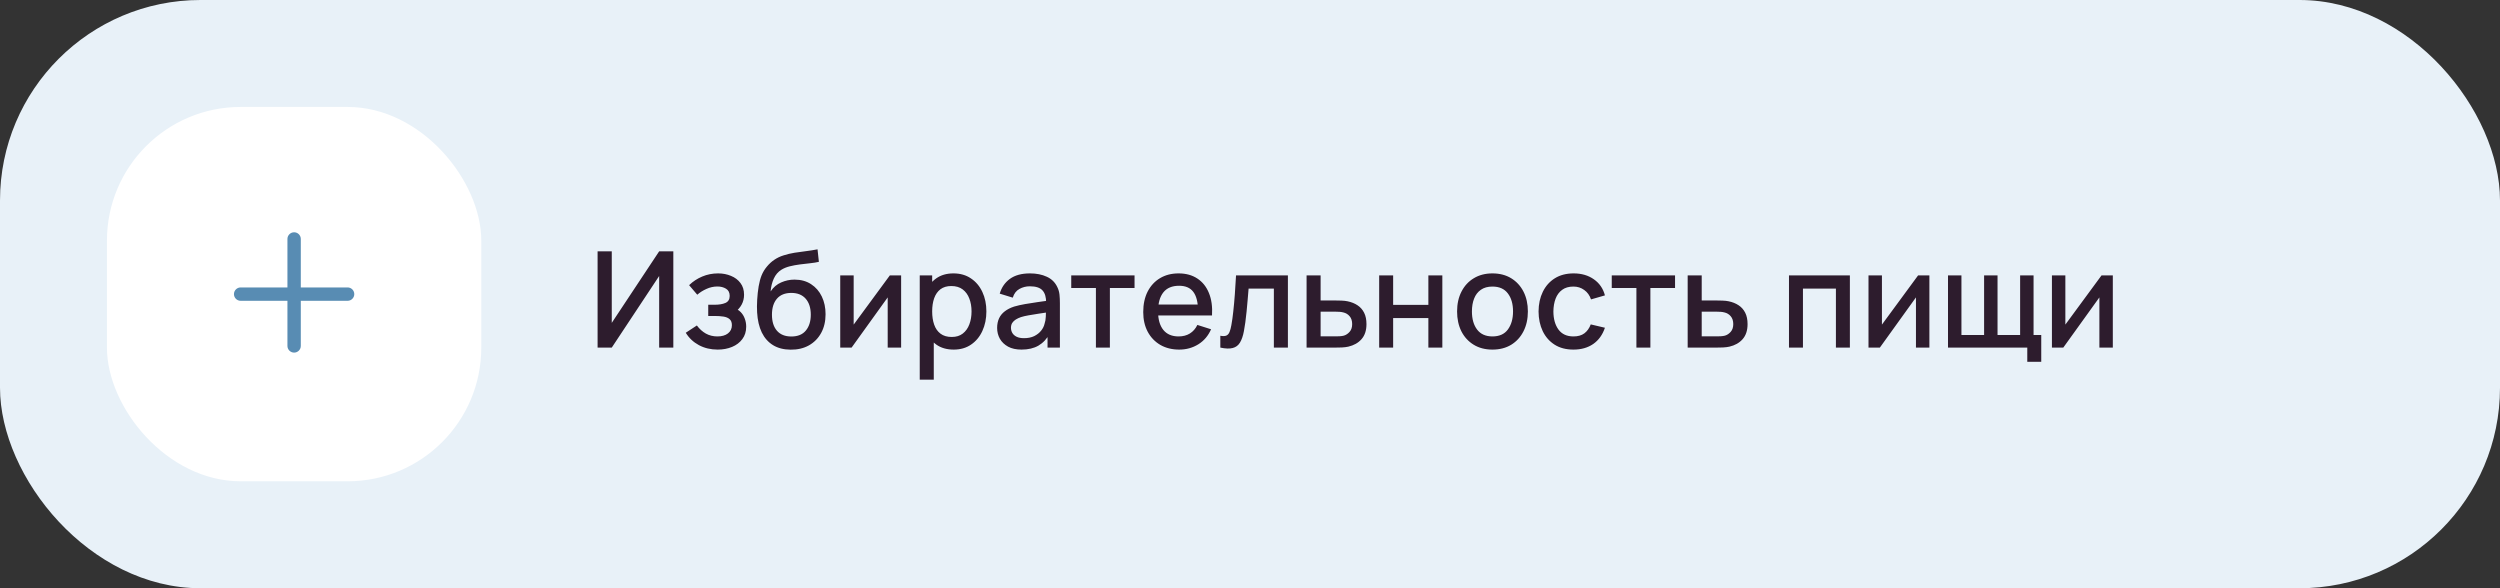
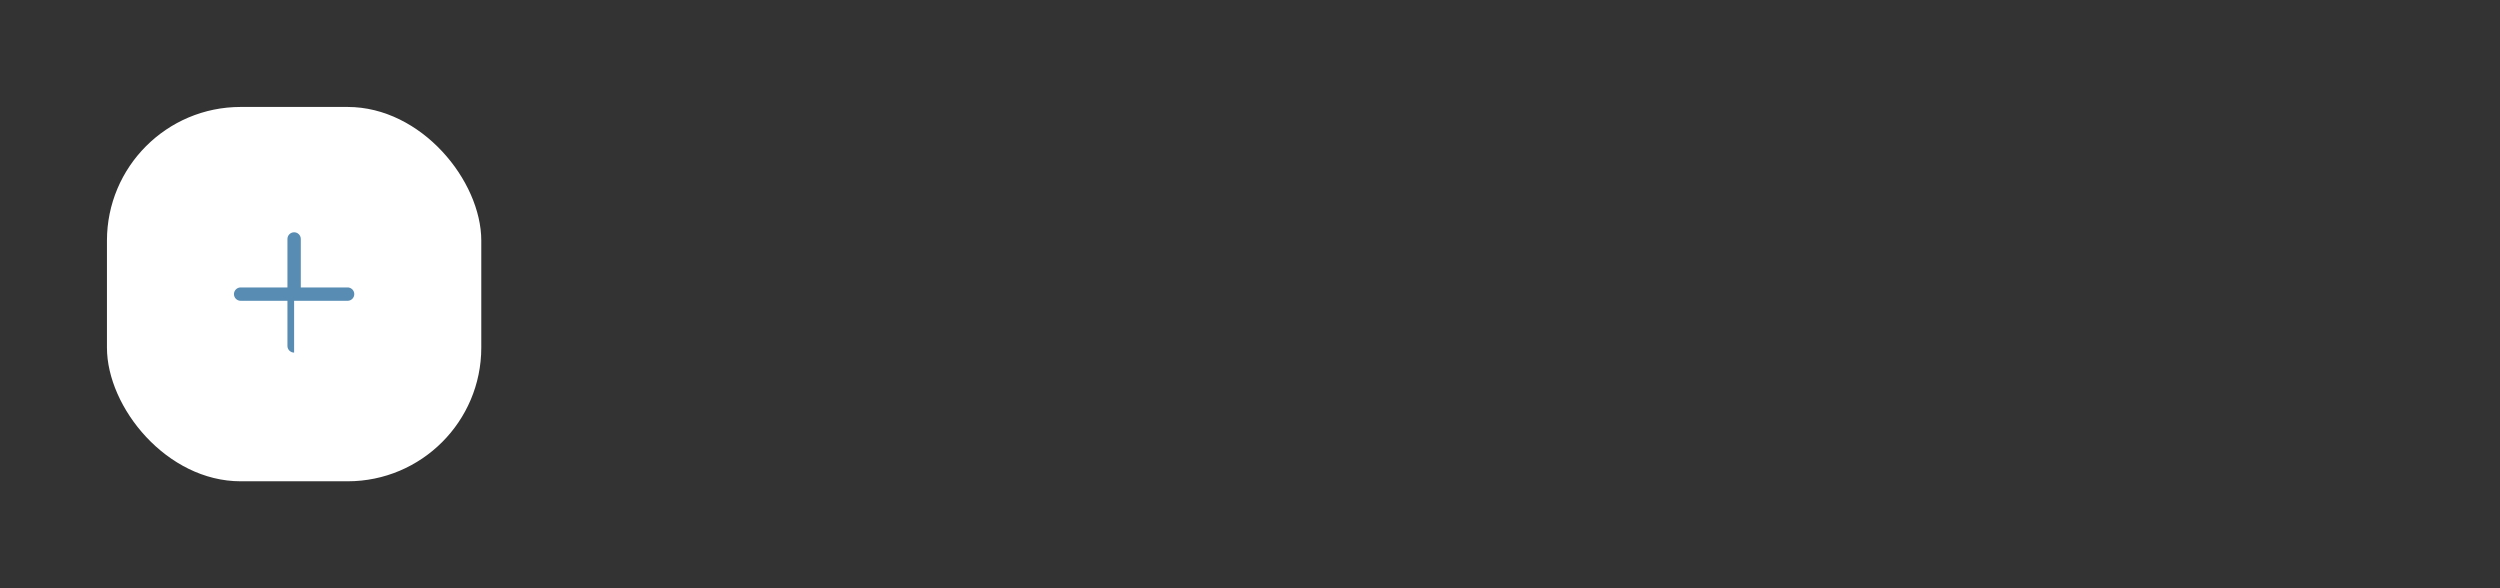
<svg xmlns="http://www.w3.org/2000/svg" width="374" height="88" viewBox="0 0 374 88" fill="none">
  <rect x="0" y="0" width="374" height="88" fill="#333333" stroke="none" />
-   <rect width="374" height="88" rx="30" fill="#E8F1F8" />
  <rect x="16" y="16" width="56" height="56" rx="20" fill="white" />
-   <path fill-rule="evenodd" clip-rule="evenodd" d="M45 35.75C45 35.198 44.552 34.75 44 34.75C43.448 34.75 43 35.198 43 35.75V43H36C35.448 43 35 43.448 35 44C35 44.552 35.448 45 36 45H43V51.75C43 52.302 43.448 52.75 44 52.75C44.552 52.75 45 52.302 45 51.75V45H52C52.552 45 53 44.552 53 44C53 43.448 52.552 43 52 43H45V35.75Z" fill="#588CB3" />
-   <path d="M100.73 52H98.61V41.29L91.52 52H89.4V37.6H91.52V48.3L98.61 37.6H100.73V52ZM107.371 52.3C106.324 52.3 105.384 52.077 104.551 51.63C103.724 51.183 103.071 50.567 102.591 49.78L104.251 48.69C104.638 49.21 105.084 49.613 105.591 49.9C106.104 50.187 106.681 50.33 107.321 50.33C107.988 50.33 108.514 50.18 108.901 49.88C109.294 49.573 109.491 49.163 109.491 48.65C109.491 48.243 109.378 47.943 109.151 47.75C108.931 47.55 108.624 47.42 108.231 47.36C107.844 47.3 107.404 47.27 106.911 47.27H105.951V45.59H106.911C107.564 45.59 108.101 45.5 108.521 45.32C108.948 45.133 109.161 44.783 109.161 44.27C109.161 43.77 108.978 43.41 108.611 43.19C108.251 42.97 107.821 42.86 107.321 42.86C106.761 42.86 106.218 42.98 105.691 43.22C105.164 43.453 104.704 43.743 104.311 44.09L103.091 42.66C103.664 42.107 104.318 41.677 105.051 41.37C105.791 41.057 106.584 40.9 107.431 40.9C108.124 40.9 108.764 41.023 109.351 41.27C109.944 41.51 110.418 41.867 110.771 42.34C111.131 42.813 111.311 43.397 111.311 44.09C111.311 44.63 111.191 45.123 110.951 45.57C110.711 46.017 110.344 46.423 109.851 46.79L109.791 46.08C110.198 46.207 110.538 46.41 110.811 46.69C111.084 46.97 111.288 47.3 111.421 47.68C111.561 48.053 111.631 48.45 111.631 48.87C111.631 49.597 111.438 50.217 111.051 50.73C110.671 51.243 110.158 51.633 109.511 51.9C108.864 52.167 108.151 52.3 107.371 52.3ZM118.274 52.31C117.247 52.303 116.374 52.08 115.654 51.64C114.934 51.2 114.37 50.567 113.964 49.74C113.564 48.907 113.33 47.903 113.264 46.73C113.23 46.163 113.234 45.537 113.274 44.85C113.314 44.157 113.387 43.487 113.494 42.84C113.607 42.193 113.75 41.653 113.924 41.22C114.117 40.74 114.38 40.3 114.714 39.9C115.047 39.493 115.414 39.153 115.814 38.88C116.24 38.587 116.714 38.36 117.234 38.2C117.754 38.033 118.297 37.903 118.864 37.81C119.437 37.717 120.014 37.637 120.594 37.57C121.18 37.497 121.75 37.407 122.304 37.3L122.504 39.17C122.137 39.257 121.704 39.327 121.204 39.38C120.71 39.433 120.197 39.493 119.664 39.56C119.137 39.627 118.634 39.72 118.154 39.84C117.674 39.96 117.257 40.13 116.904 40.35C116.404 40.657 116.02 41.103 115.754 41.69C115.494 42.277 115.337 42.913 115.284 43.6C115.697 42.973 116.224 42.523 116.864 42.25C117.504 41.97 118.167 41.83 118.854 41.83C119.814 41.83 120.64 42.057 121.334 42.51C122.034 42.963 122.57 43.58 122.944 44.36C123.317 45.14 123.504 46.023 123.504 47.01C123.504 48.077 123.284 49.01 122.844 49.81C122.41 50.603 121.8 51.223 121.014 51.67C120.227 52.11 119.314 52.323 118.274 52.31ZM118.384 50.34C119.344 50.34 120.067 50.043 120.554 49.45C121.047 48.857 121.294 48.067 121.294 47.08C121.294 46.067 121.04 45.27 120.534 44.69C120.027 44.11 119.31 43.82 118.384 43.82C117.444 43.82 116.724 44.11 116.224 44.69C115.73 45.27 115.484 46.067 115.484 47.08C115.484 48.107 115.734 48.907 116.234 49.48C116.734 50.053 117.45 50.34 118.384 50.34ZM134.809 41.2V52H132.799V44.49L127.399 52H125.699V41.2H127.709V48.56L133.119 41.2H134.809ZM142.673 52.3C141.64 52.3 140.773 52.05 140.073 51.55C139.373 51.043 138.843 50.36 138.483 49.5C138.123 48.64 137.943 47.67 137.943 46.59C137.943 45.51 138.12 44.54 138.473 43.68C138.833 42.82 139.36 42.143 140.053 41.65C140.753 41.15 141.613 40.9 142.633 40.9C143.646 40.9 144.52 41.15 145.253 41.65C145.993 42.143 146.563 42.82 146.963 43.68C147.363 44.533 147.563 45.503 147.563 46.59C147.563 47.67 147.363 48.643 146.963 49.51C146.57 50.37 146.006 51.05 145.273 51.55C144.546 52.05 143.68 52.3 142.673 52.3ZM137.593 56.8V41.2H139.453V48.97H139.693V56.8H137.593ZM142.383 50.41C143.05 50.41 143.6 50.24 144.033 49.9C144.473 49.56 144.8 49.103 145.013 48.53C145.233 47.95 145.343 47.303 145.343 46.59C145.343 45.883 145.233 45.243 145.013 44.67C144.8 44.097 144.47 43.64 144.023 43.3C143.576 42.96 143.006 42.79 142.313 42.79C141.66 42.79 141.12 42.95 140.693 43.27C140.273 43.59 139.96 44.037 139.753 44.61C139.553 45.183 139.453 45.843 139.453 46.59C139.453 47.337 139.553 47.997 139.753 48.57C139.953 49.143 140.27 49.593 140.703 49.92C141.136 50.247 141.696 50.41 142.383 50.41ZM152.821 52.3C152.021 52.3 151.351 52.153 150.811 51.86C150.271 51.56 149.861 51.167 149.581 50.68C149.308 50.187 149.171 49.647 149.171 49.06C149.171 48.513 149.268 48.033 149.461 47.62C149.654 47.207 149.941 46.857 150.321 46.57C150.701 46.277 151.168 46.04 151.721 45.86C152.201 45.72 152.744 45.597 153.351 45.49C153.958 45.383 154.594 45.283 155.261 45.19C155.934 45.097 156.601 45.003 157.261 44.91L156.501 45.33C156.514 44.483 156.334 43.857 155.961 43.45C155.594 43.037 154.961 42.83 154.061 42.83C153.494 42.83 152.974 42.963 152.501 43.23C152.028 43.49 151.698 43.923 151.511 44.53L149.561 43.93C149.828 43.003 150.334 42.267 151.081 41.72C151.834 41.173 152.834 40.9 154.081 40.9C155.048 40.9 155.888 41.067 156.601 41.4C157.321 41.727 157.848 42.247 158.181 42.96C158.354 43.313 158.461 43.687 158.501 44.08C158.541 44.473 158.561 44.897 158.561 45.35V52H156.711V49.53L157.071 49.85C156.624 50.677 156.054 51.293 155.361 51.7C154.674 52.1 153.828 52.3 152.821 52.3ZM153.191 50.59C153.784 50.59 154.294 50.487 154.721 50.28C155.148 50.067 155.491 49.797 155.751 49.47C156.011 49.143 156.181 48.803 156.261 48.45C156.374 48.13 156.438 47.77 156.451 47.37C156.471 46.97 156.481 46.65 156.481 46.41L157.161 46.66C156.501 46.76 155.901 46.85 155.361 46.93C154.821 47.01 154.331 47.09 153.891 47.17C153.458 47.243 153.071 47.333 152.731 47.44C152.444 47.54 152.188 47.66 151.961 47.8C151.741 47.94 151.564 48.11 151.431 48.31C151.304 48.51 151.241 48.753 151.241 49.04C151.241 49.32 151.311 49.58 151.451 49.82C151.591 50.053 151.804 50.24 152.091 50.38C152.378 50.52 152.744 50.59 153.191 50.59ZM163.948 52V43.08H160.258V41.2H169.728V43.08H166.038V52H163.948ZM176.417 52.3C175.343 52.3 174.4 52.067 173.587 51.6C172.78 51.127 172.15 50.47 171.697 49.63C171.25 48.783 171.027 47.803 171.027 46.69C171.027 45.51 171.247 44.487 171.687 43.62C172.133 42.753 172.753 42.083 173.547 41.61C174.34 41.137 175.263 40.9 176.317 40.9C177.417 40.9 178.353 41.157 179.127 41.67C179.9 42.177 180.477 42.9 180.857 43.84C181.243 44.78 181.397 45.897 181.317 47.19H179.227V46.43C179.213 45.177 178.973 44.25 178.507 43.65C178.047 43.05 177.343 42.75 176.397 42.75C175.35 42.75 174.563 43.08 174.037 43.74C173.51 44.4 173.247 45.353 173.247 46.6C173.247 47.787 173.51 48.707 174.037 49.36C174.563 50.007 175.323 50.33 176.317 50.33C176.97 50.33 177.533 50.183 178.007 49.89C178.487 49.59 178.86 49.163 179.127 48.61L181.177 49.26C180.757 50.227 180.12 50.977 179.267 51.51C178.413 52.037 177.463 52.3 176.417 52.3ZM172.567 47.19V45.56H180.277V47.19H172.567ZM182.56 52V50.23C182.96 50.303 183.263 50.293 183.47 50.2C183.683 50.1 183.84 49.92 183.94 49.66C184.047 49.4 184.137 49.063 184.21 48.65C184.323 48.043 184.42 47.353 184.5 46.58C184.587 45.8 184.663 44.957 184.73 44.05C184.797 43.143 184.857 42.193 184.91 41.2H192.67V52H190.57V43.17H186.79C186.75 43.697 186.703 44.257 186.65 44.85C186.603 45.437 186.55 46.02 186.49 46.6C186.43 47.18 186.367 47.723 186.3 48.23C186.233 48.737 186.163 49.17 186.09 49.53C185.957 50.25 185.76 50.823 185.5 51.25C185.247 51.67 184.887 51.94 184.42 52.06C183.953 52.187 183.333 52.167 182.56 52ZM195.464 52V41.2H197.564V44.95H199.694C200.001 44.95 200.328 44.957 200.674 44.97C201.028 44.983 201.331 45.017 201.584 45.07C202.164 45.19 202.664 45.39 203.084 45.67C203.511 45.95 203.841 46.323 204.074 46.79C204.308 47.25 204.424 47.817 204.424 48.49C204.424 49.43 204.178 50.18 203.684 50.74C203.198 51.293 202.538 51.667 201.704 51.86C201.438 51.92 201.121 51.96 200.754 51.98C200.394 51.993 200.064 52 199.764 52H195.464ZM197.564 50.32H199.884C200.051 50.32 200.241 50.313 200.454 50.3C200.668 50.287 200.864 50.257 201.044 50.21C201.364 50.117 201.651 49.927 201.904 49.64C202.158 49.353 202.284 48.97 202.284 48.49C202.284 47.997 202.158 47.603 201.904 47.31C201.658 47.017 201.344 46.827 200.964 46.74C200.784 46.693 200.601 46.663 200.414 46.65C200.228 46.637 200.051 46.63 199.884 46.63H197.564V50.32ZM206.324 52V41.2H208.414V45.61H213.684V41.2H215.774V52H213.684V47.58H208.414V52H206.324ZM223.27 52.3C222.19 52.3 221.253 52.057 220.46 51.57C219.666 51.083 219.053 50.413 218.62 49.56C218.193 48.7 217.98 47.71 217.98 46.59C217.98 45.463 218.2 44.473 218.64 43.62C219.08 42.76 219.696 42.093 220.49 41.62C221.283 41.14 222.21 40.9 223.27 40.9C224.35 40.9 225.286 41.143 226.08 41.63C226.873 42.117 227.486 42.787 227.92 43.64C228.353 44.493 228.57 45.477 228.57 46.59C228.57 47.717 228.35 48.71 227.91 49.57C227.476 50.423 226.863 51.093 226.07 51.58C225.276 52.06 224.343 52.3 223.27 52.3ZM223.27 50.33C224.303 50.33 225.073 49.983 225.58 49.29C226.093 48.59 226.35 47.69 226.35 46.59C226.35 45.463 226.09 44.563 225.57 43.89C225.056 43.21 224.29 42.87 223.27 42.87C222.57 42.87 221.993 43.03 221.54 43.35C221.086 43.663 220.75 44.1 220.53 44.66C220.31 45.213 220.2 45.857 220.2 46.59C220.2 47.723 220.46 48.63 220.98 49.31C221.5 49.99 222.263 50.33 223.27 50.33ZM235.387 52.3C234.281 52.3 233.341 52.053 232.567 51.56C231.794 51.067 231.201 50.39 230.787 49.53C230.381 48.67 230.174 47.693 230.167 46.6C230.174 45.487 230.387 44.503 230.807 43.65C231.227 42.79 231.827 42.117 232.607 41.63C233.387 41.143 234.324 40.9 235.417 40.9C236.597 40.9 237.604 41.193 238.437 41.78C239.277 42.367 239.831 43.17 240.097 44.19L238.017 44.79C237.811 44.183 237.471 43.713 236.997 43.38C236.531 43.04 235.994 42.87 235.387 42.87C234.701 42.87 234.137 43.033 233.697 43.36C233.257 43.68 232.931 44.12 232.717 44.68C232.504 45.24 232.394 45.88 232.387 46.6C232.394 47.713 232.647 48.613 233.147 49.3C233.654 49.987 234.401 50.33 235.387 50.33C236.061 50.33 236.604 50.177 237.017 49.87C237.437 49.557 237.757 49.11 237.977 48.53L240.097 49.03C239.744 50.083 239.161 50.893 238.347 51.46C237.534 52.02 236.547 52.3 235.387 52.3ZM244.807 52V43.08H241.117V41.2H250.587V43.08H246.897V52H244.807ZM252.476 52V41.2H254.576V44.95H256.706C257.013 44.95 257.339 44.957 257.686 44.97C258.039 44.983 258.343 45.017 258.596 45.07C259.176 45.19 259.676 45.39 260.096 45.67C260.523 45.95 260.853 46.323 261.086 46.79C261.319 47.25 261.436 47.817 261.436 48.49C261.436 49.43 261.189 50.18 260.696 50.74C260.209 51.293 259.549 51.667 258.716 51.86C258.449 51.92 258.133 51.96 257.766 51.98C257.406 51.993 257.076 52 256.776 52H252.476ZM254.576 50.32H256.896C257.063 50.32 257.253 50.313 257.466 50.3C257.679 50.287 257.876 50.257 258.056 50.21C258.376 50.117 258.663 49.927 258.916 49.64C259.169 49.353 259.296 48.97 259.296 48.49C259.296 47.997 259.169 47.603 258.916 47.31C258.669 47.017 258.356 46.827 257.976 46.74C257.796 46.693 257.613 46.663 257.426 46.65C257.239 46.637 257.063 46.63 256.896 46.63H254.576V50.32ZM267.632 52V41.2H276.742V52H274.652V43.17H269.722V52H267.632ZM288.637 41.2V52H286.627V44.49L281.227 52H279.527V41.2H281.537V48.56L286.947 41.2H288.637ZM303.281 54.13V52H291.421V41.2H293.431V50.12H296.821V41.2H298.831V50.12H302.211V41.2H304.221V50.12H305.371V54.13H303.281ZM316.078 41.2V52H314.068V44.49L308.668 52H306.968V41.2H308.978V48.56L314.388 41.2H316.078Z" fill="#2D1C2D" />
+   <path fill-rule="evenodd" clip-rule="evenodd" d="M45 35.75C45 35.198 44.552 34.75 44 34.75C43.448 34.75 43 35.198 43 35.75V43H36C35.448 43 35 43.448 35 44C35 44.552 35.448 45 36 45H43V51.75C43 52.302 43.448 52.75 44 52.75V45H52C52.552 45 53 44.552 53 44C53 43.448 52.552 43 52 43H45V35.75Z" fill="#588CB3" />
</svg>